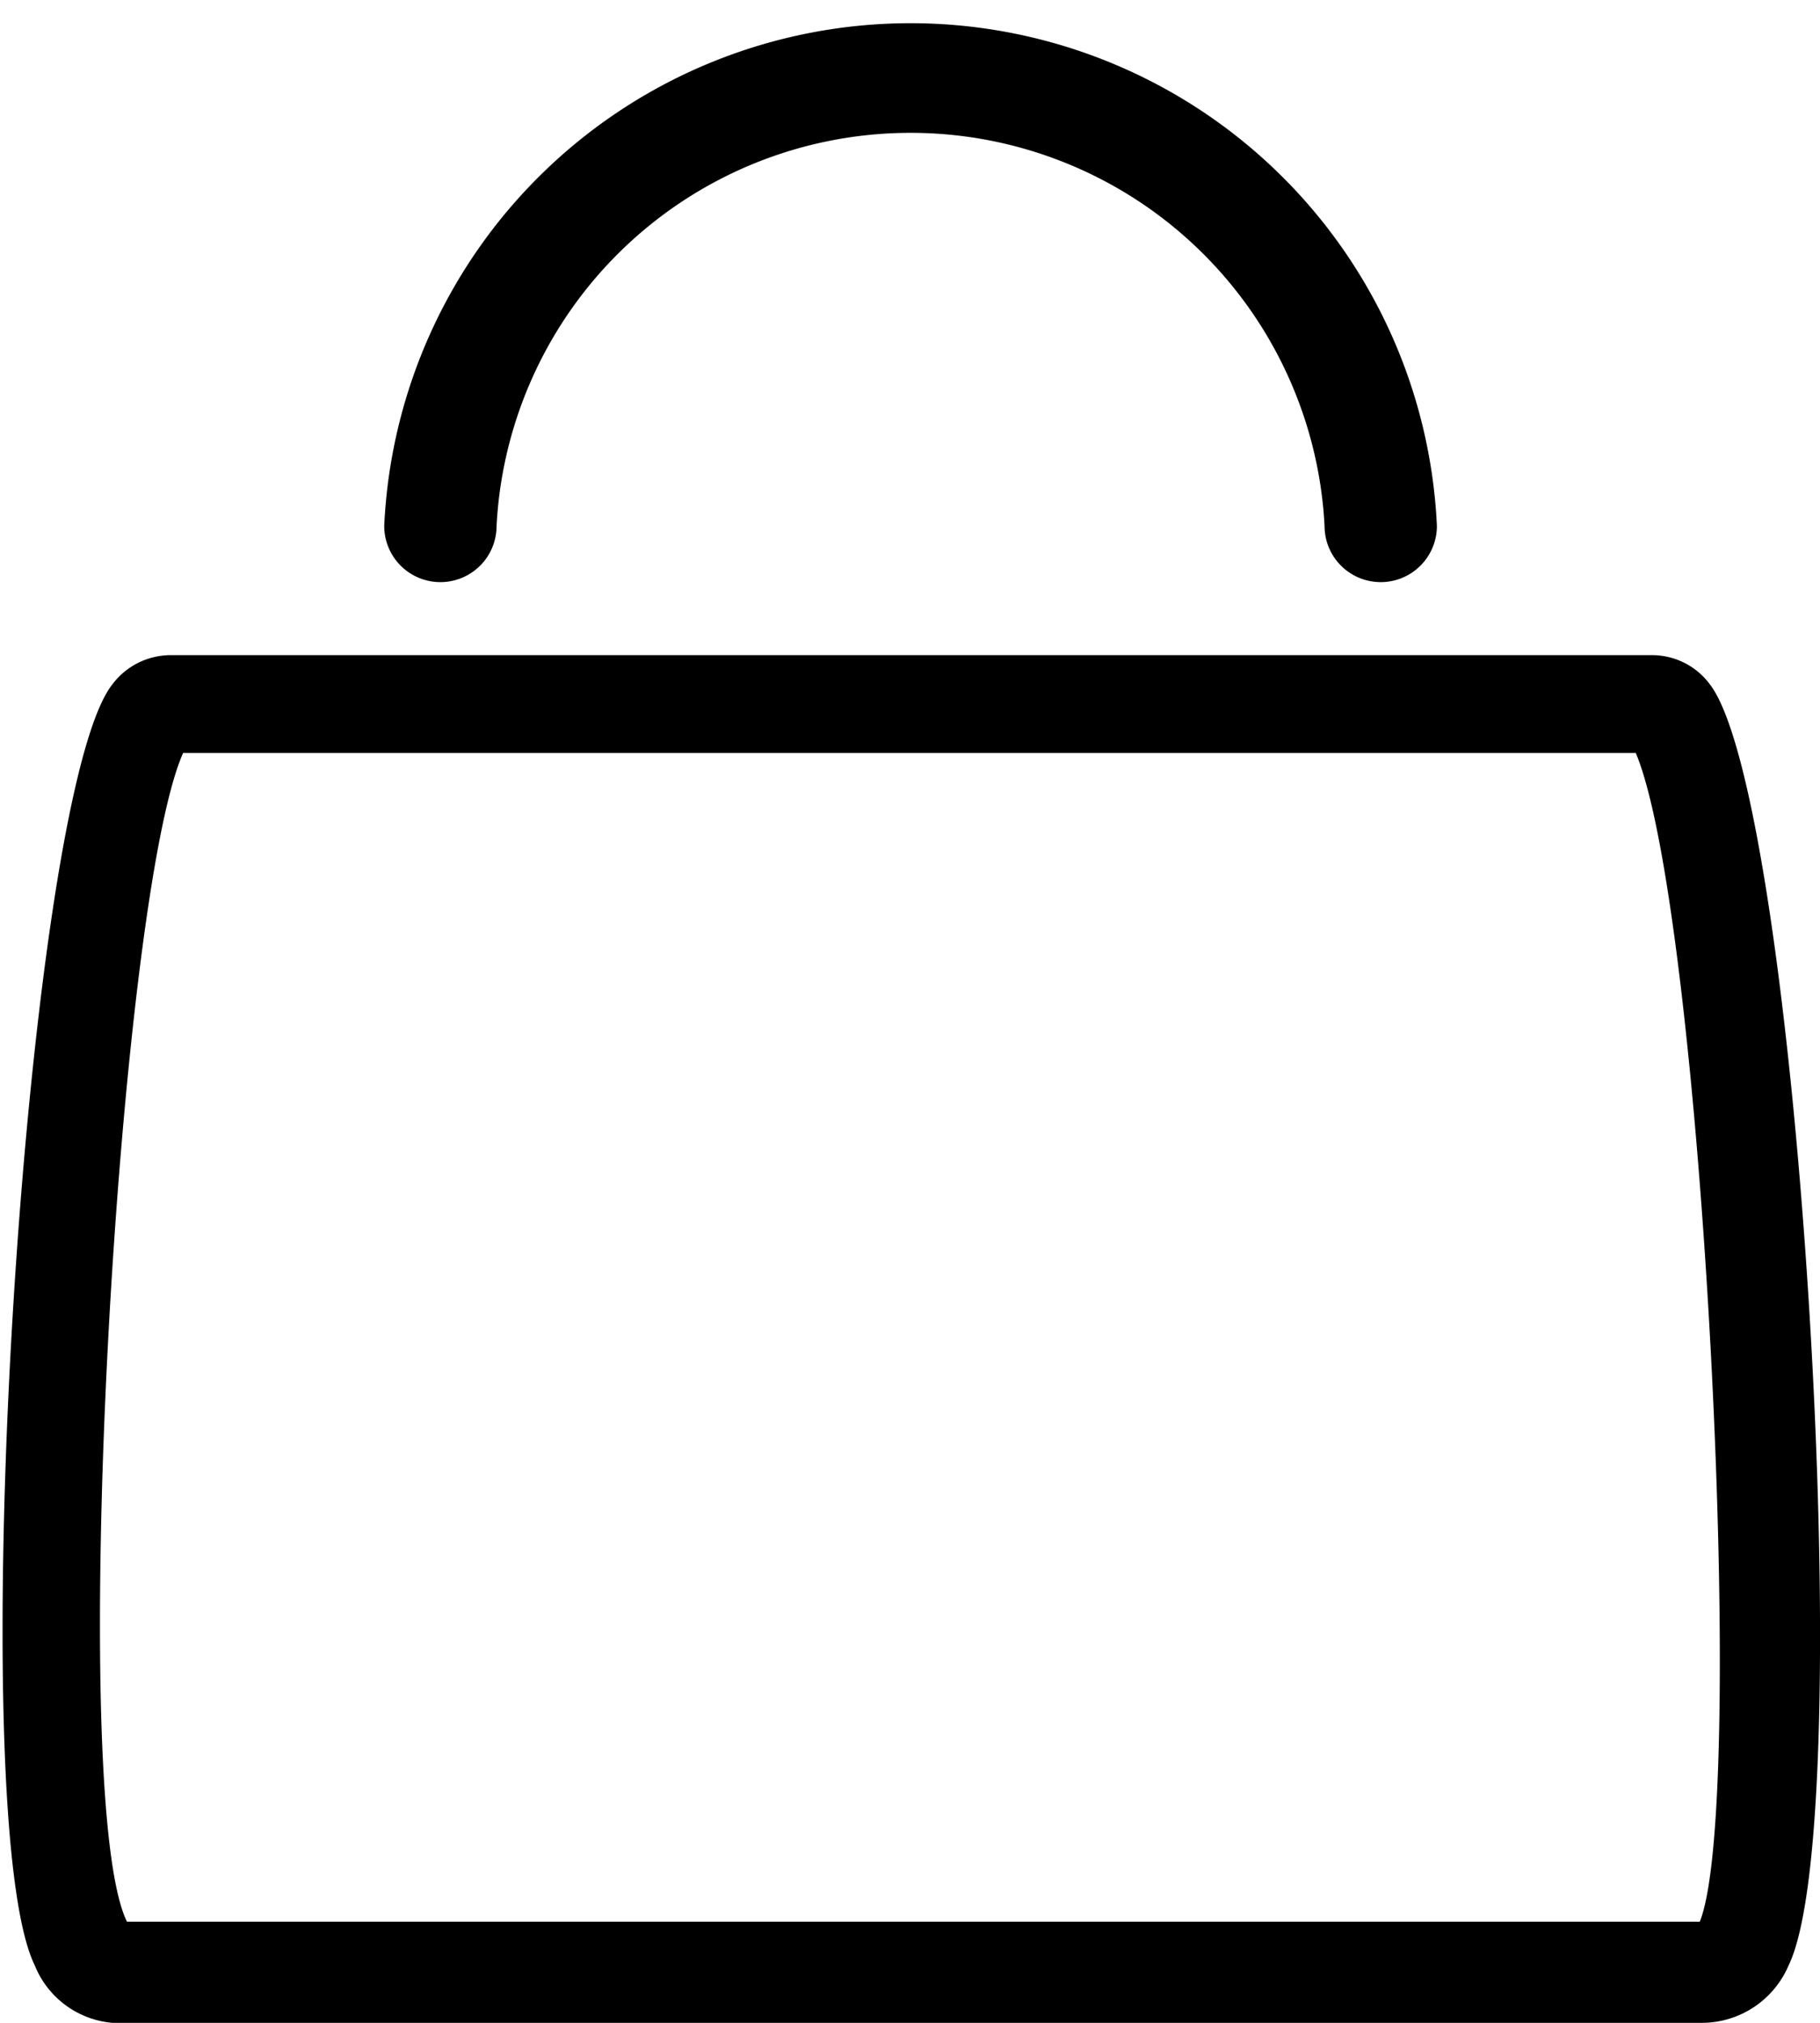
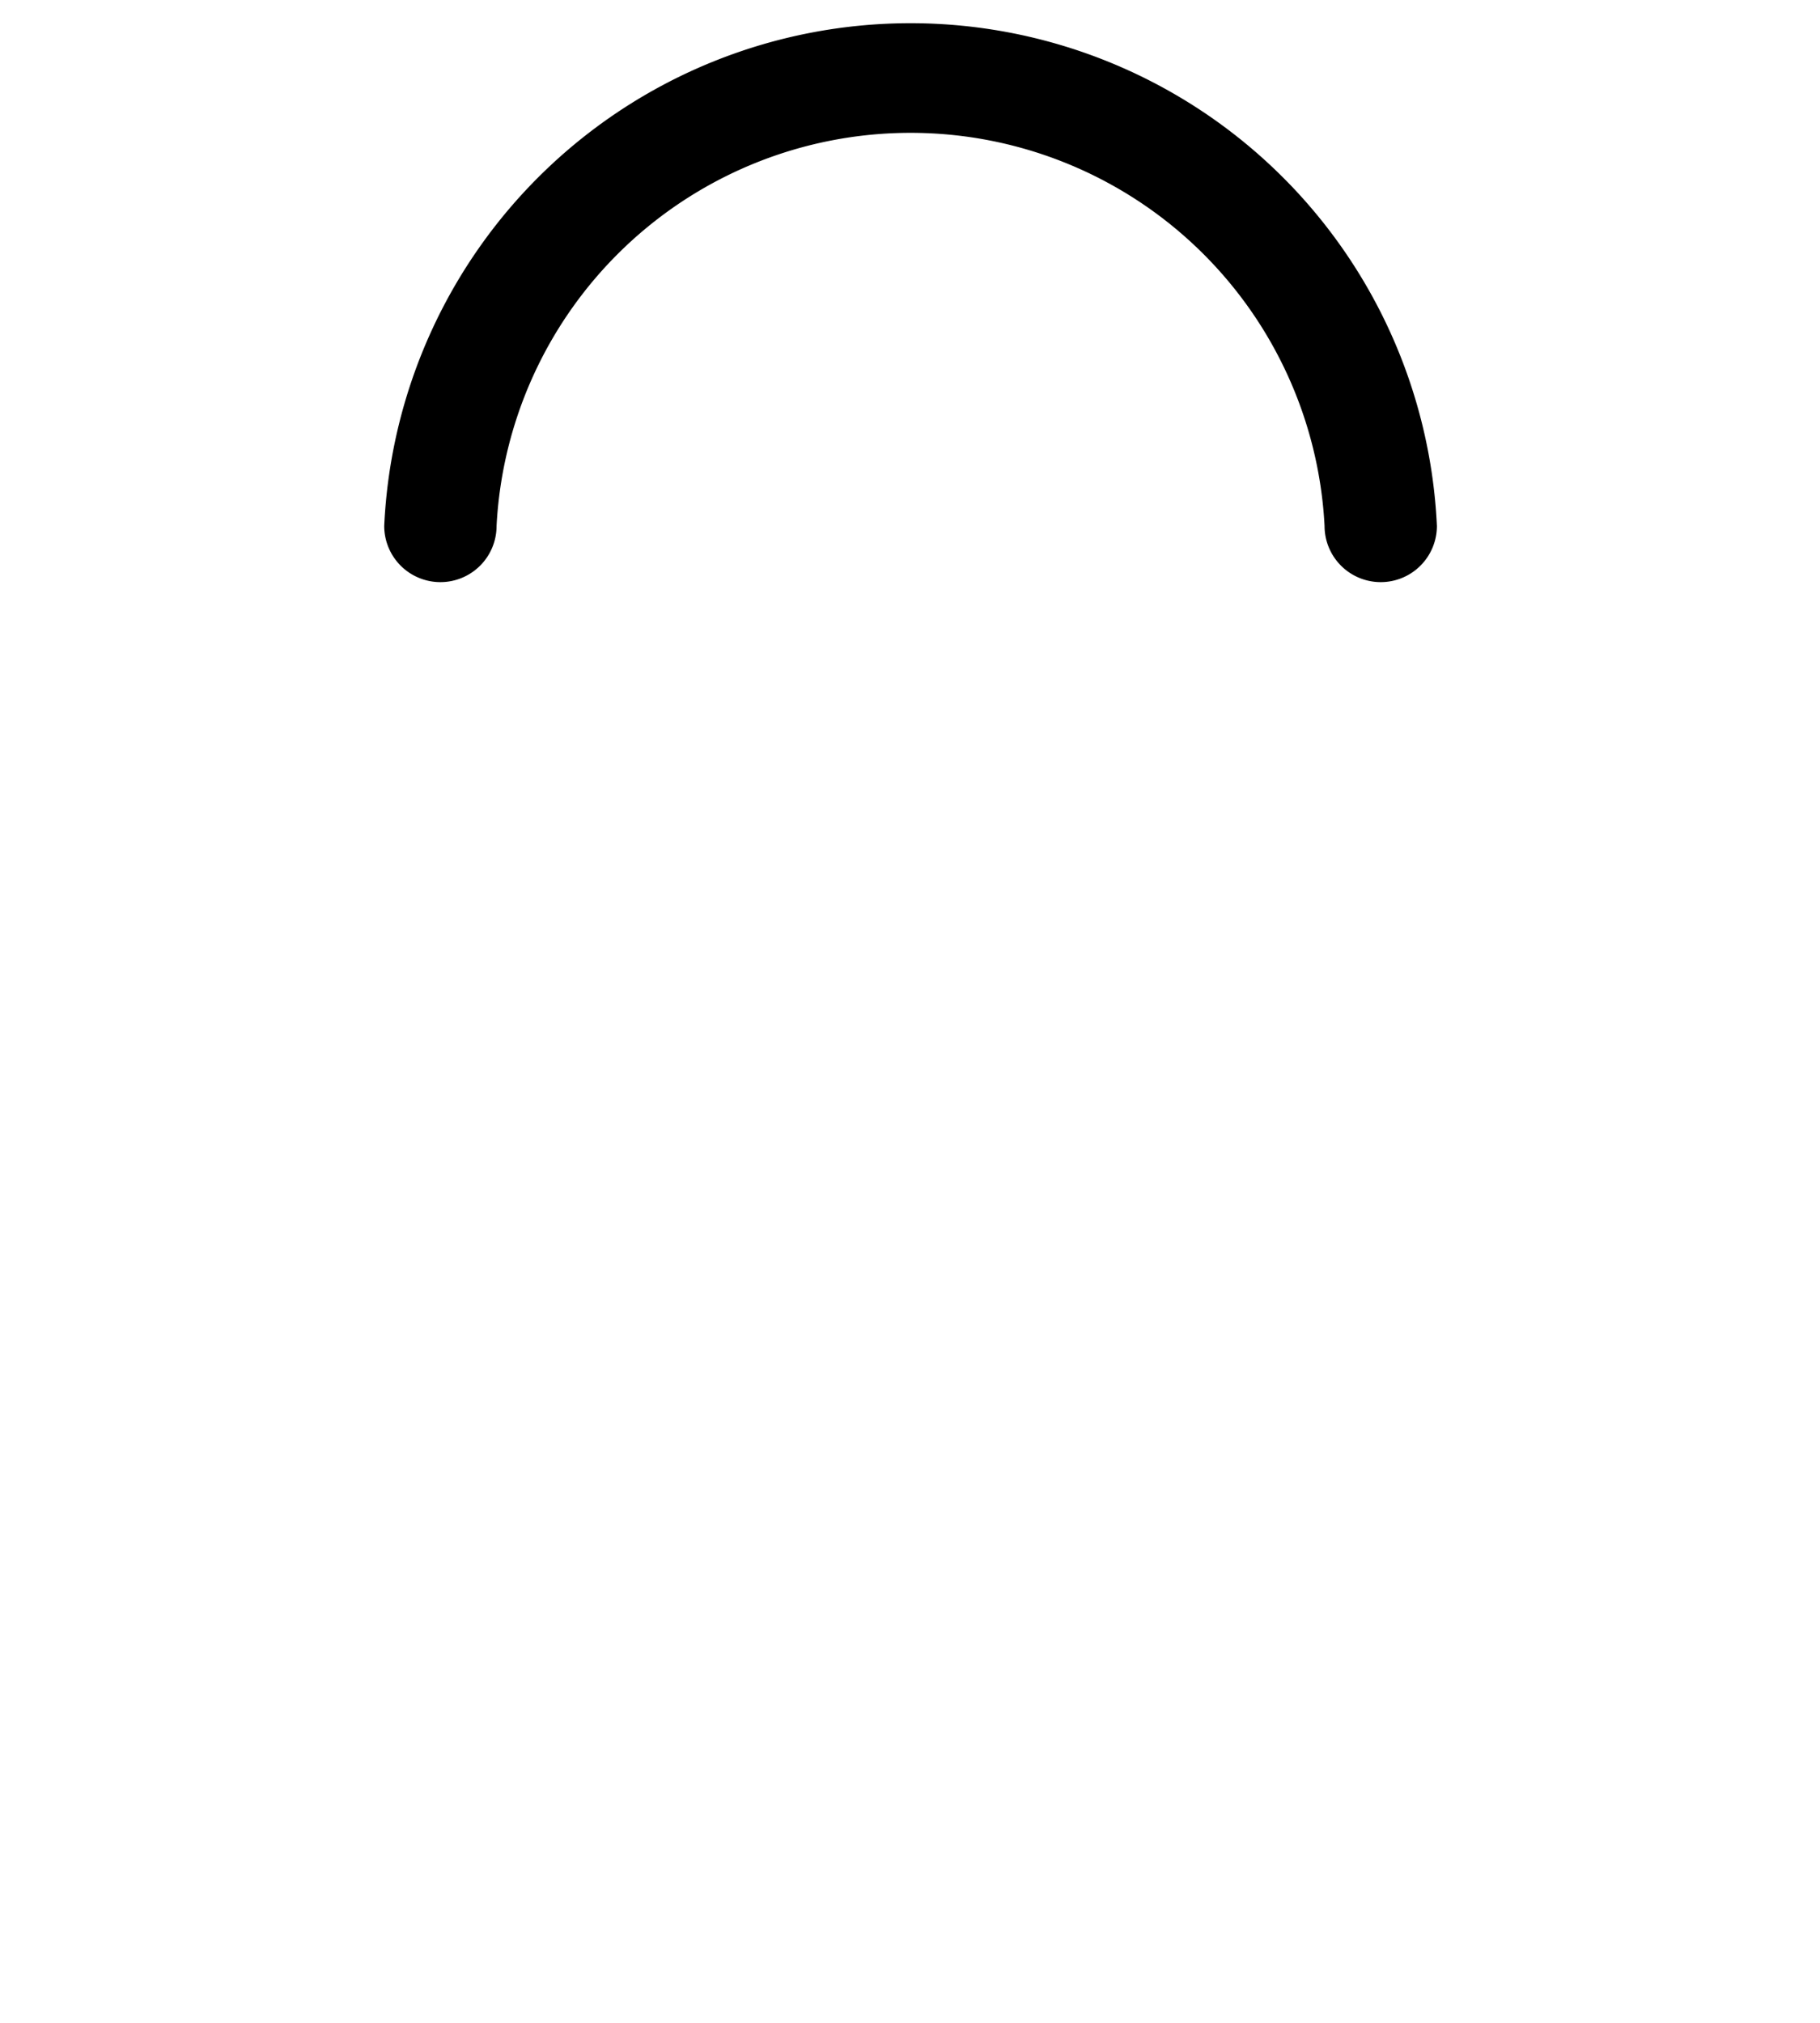
<svg xmlns="http://www.w3.org/2000/svg" viewBox="0 0 16.2 18">
  <title>Asset 1bag</title>
  <g id="Layer_2" data-name="Layer 2">
    <g id="Layer_1-2" data-name="Layer 1">
-       <path d="M14.56,6.7c.59,1.39,1,9.33.57,10.4v0h-14v0C.59,16,1.05,8,1.63,6.7H14.56m.13-.87H1.51A.65.65,0,0,0,1,6.09c-.79,1-1.34,10.08-.69,11.4A.82.82,0,0,0,1,18H15.16a.84.84,0,0,0,.76-.51c.64-1.31.09-10.37-.7-11.4a.64.64,0,0,0-.53-.26Z" />
      <path d="M12.29,5.18a.5.5,0,0,1-.5-.5,3.69,3.69,0,0,0-7.37,0,.5.5,0,0,1-.5.5.5.5,0,0,1-.5-.5,4.69,4.69,0,0,1,9.37,0A.5.5,0,0,1,12.29,5.18Z" />
    </g>
  </g>
</svg>